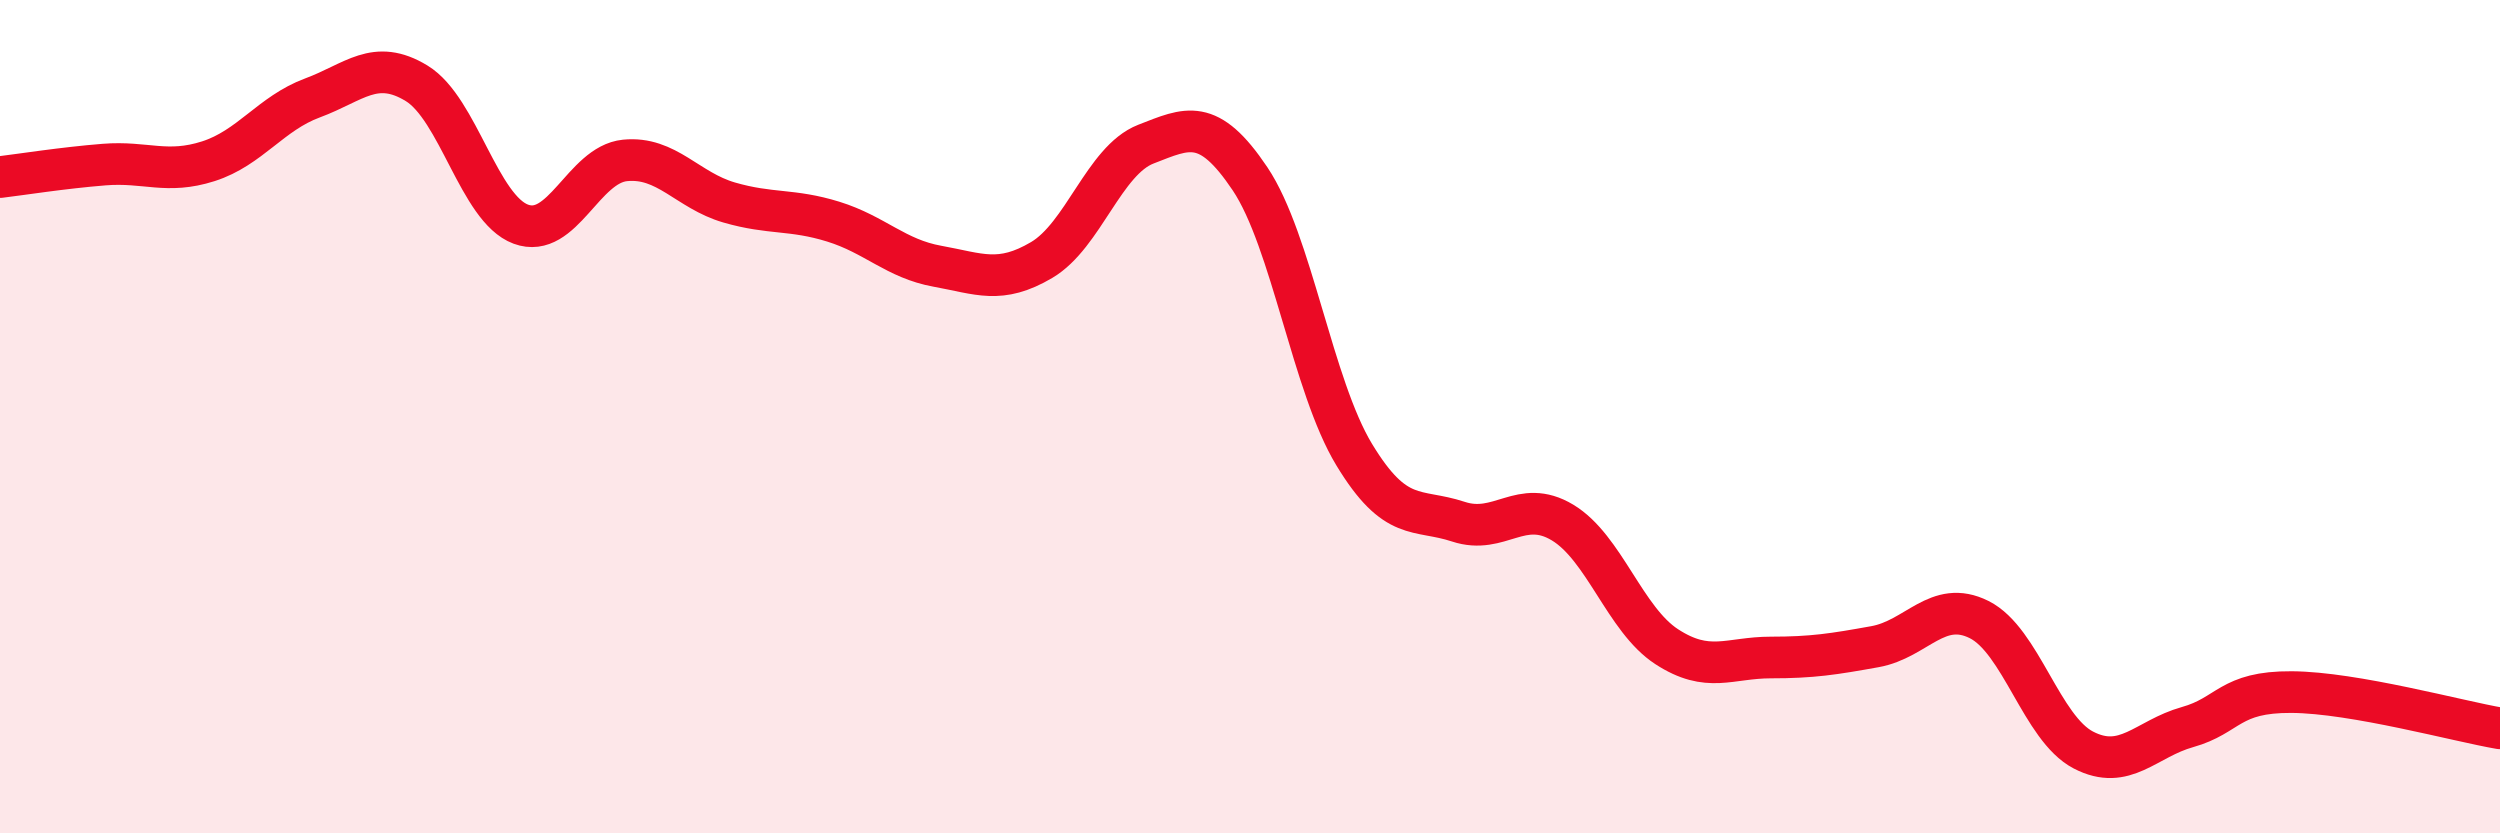
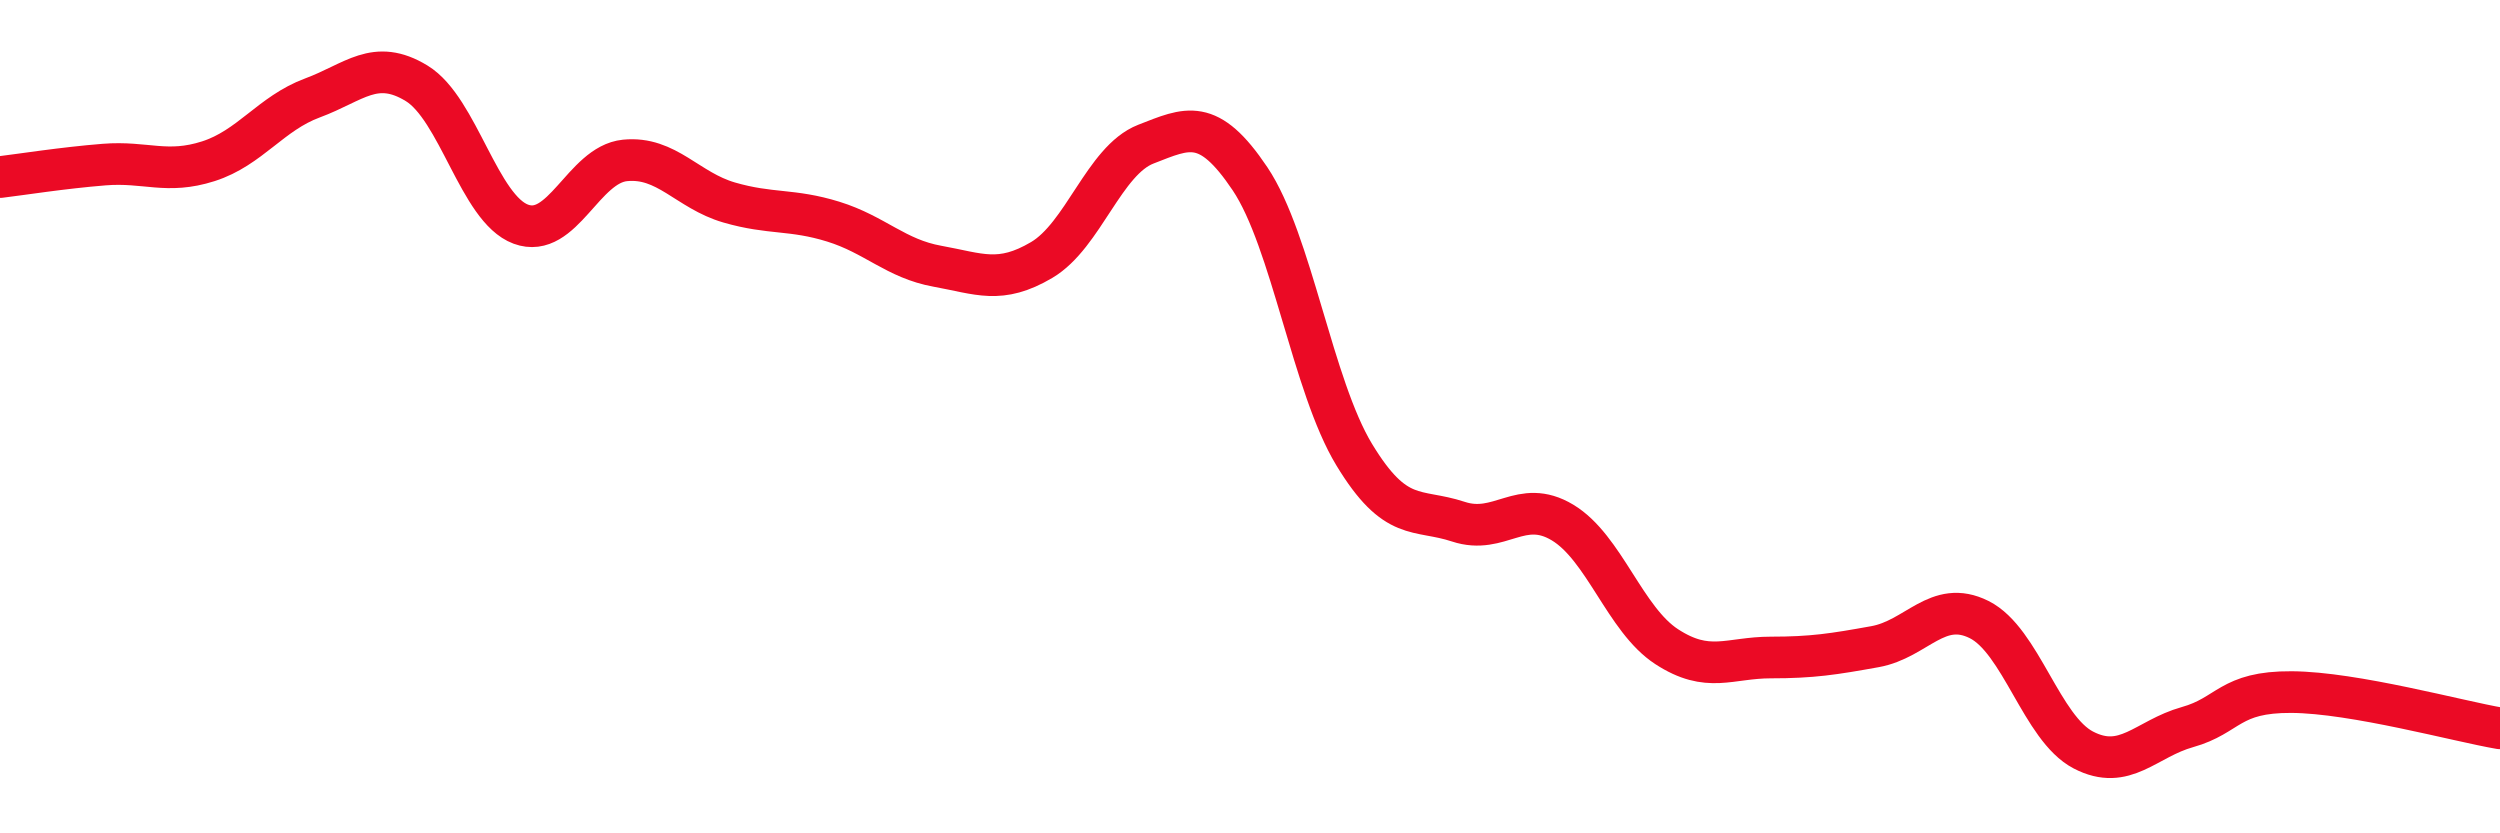
<svg xmlns="http://www.w3.org/2000/svg" width="60" height="20" viewBox="0 0 60 20">
-   <path d="M 0,4.25 C 0.5,4.19 1.5,4.03 2.5,3.95 C 3.5,3.87 4,4.19 5,3.87 C 6,3.55 6.5,2.72 7.5,2.35 C 8.5,1.98 9,1.39 10,2 C 11,2.61 11.5,5.01 12.5,5.38 C 13.5,5.75 14,3.95 15,3.85 C 16,3.75 16.5,4.57 17.5,4.86 C 18.5,5.15 19,5.01 20,5.32 C 21,5.63 21.5,6.21 22.5,6.39 C 23.5,6.57 24,6.83 25,6.24 C 26,5.65 26.5,3.85 27.5,3.46 C 28.5,3.07 29,2.8 30,4.29 C 31,5.78 31.5,9.26 32.5,10.91 C 33.5,12.56 34,12.19 35,12.52 C 36,12.85 36.5,11.94 37.5,12.54 C 38.5,13.14 39,14.87 40,15.52 C 41,16.17 41.5,15.78 42.5,15.78 C 43.5,15.78 44,15.7 45,15.52 C 46,15.34 46.5,14.37 47.5,14.87 C 48.5,15.37 49,17.48 50,18 C 51,18.52 51.5,17.73 52.5,17.45 C 53.5,17.17 53.5,16.6 55,16.61 C 56.5,16.62 59,17.31 60,17.48L60 20L0 20Z" fill="#EB0A25" opacity="0.1" stroke-linecap="round" stroke-linejoin="round" />
  <path d="M 0,4.25 C 0.5,4.19 1.5,4.03 2.5,3.95 C 3.5,3.87 4,4.19 5,3.87 C 6,3.55 6.5,2.72 7.5,2.35 C 8.5,1.98 9,1.39 10,2 C 11,2.61 11.5,5.01 12.5,5.38 C 13.5,5.75 14,3.95 15,3.85 C 16,3.75 16.5,4.57 17.5,4.86 C 18.5,5.15 19,5.01 20,5.32 C 21,5.63 21.5,6.21 22.5,6.39 C 23.5,6.57 24,6.83 25,6.24 C 26,5.65 26.5,3.85 27.5,3.46 C 28.5,3.07 29,2.8 30,4.29 C 31,5.78 31.5,9.26 32.5,10.91 C 33.5,12.56 34,12.19 35,12.52 C 36,12.85 36.5,11.94 37.5,12.54 C 38.5,13.14 39,14.87 40,15.52 C 41,16.17 41.5,15.78 42.5,15.78 C 43.5,15.78 44,15.7 45,15.52 C 46,15.34 46.5,14.37 47.5,14.87 C 48.5,15.37 49,17.48 50,18 C 51,18.52 51.5,17.73 52.5,17.45 C 53.5,17.17 53.5,16.6 55,16.61 C 56.5,16.62 59,17.31 60,17.48" stroke="#EB0A25" stroke-width="1" fill="none" stroke-linecap="round" stroke-linejoin="round" />
</svg>